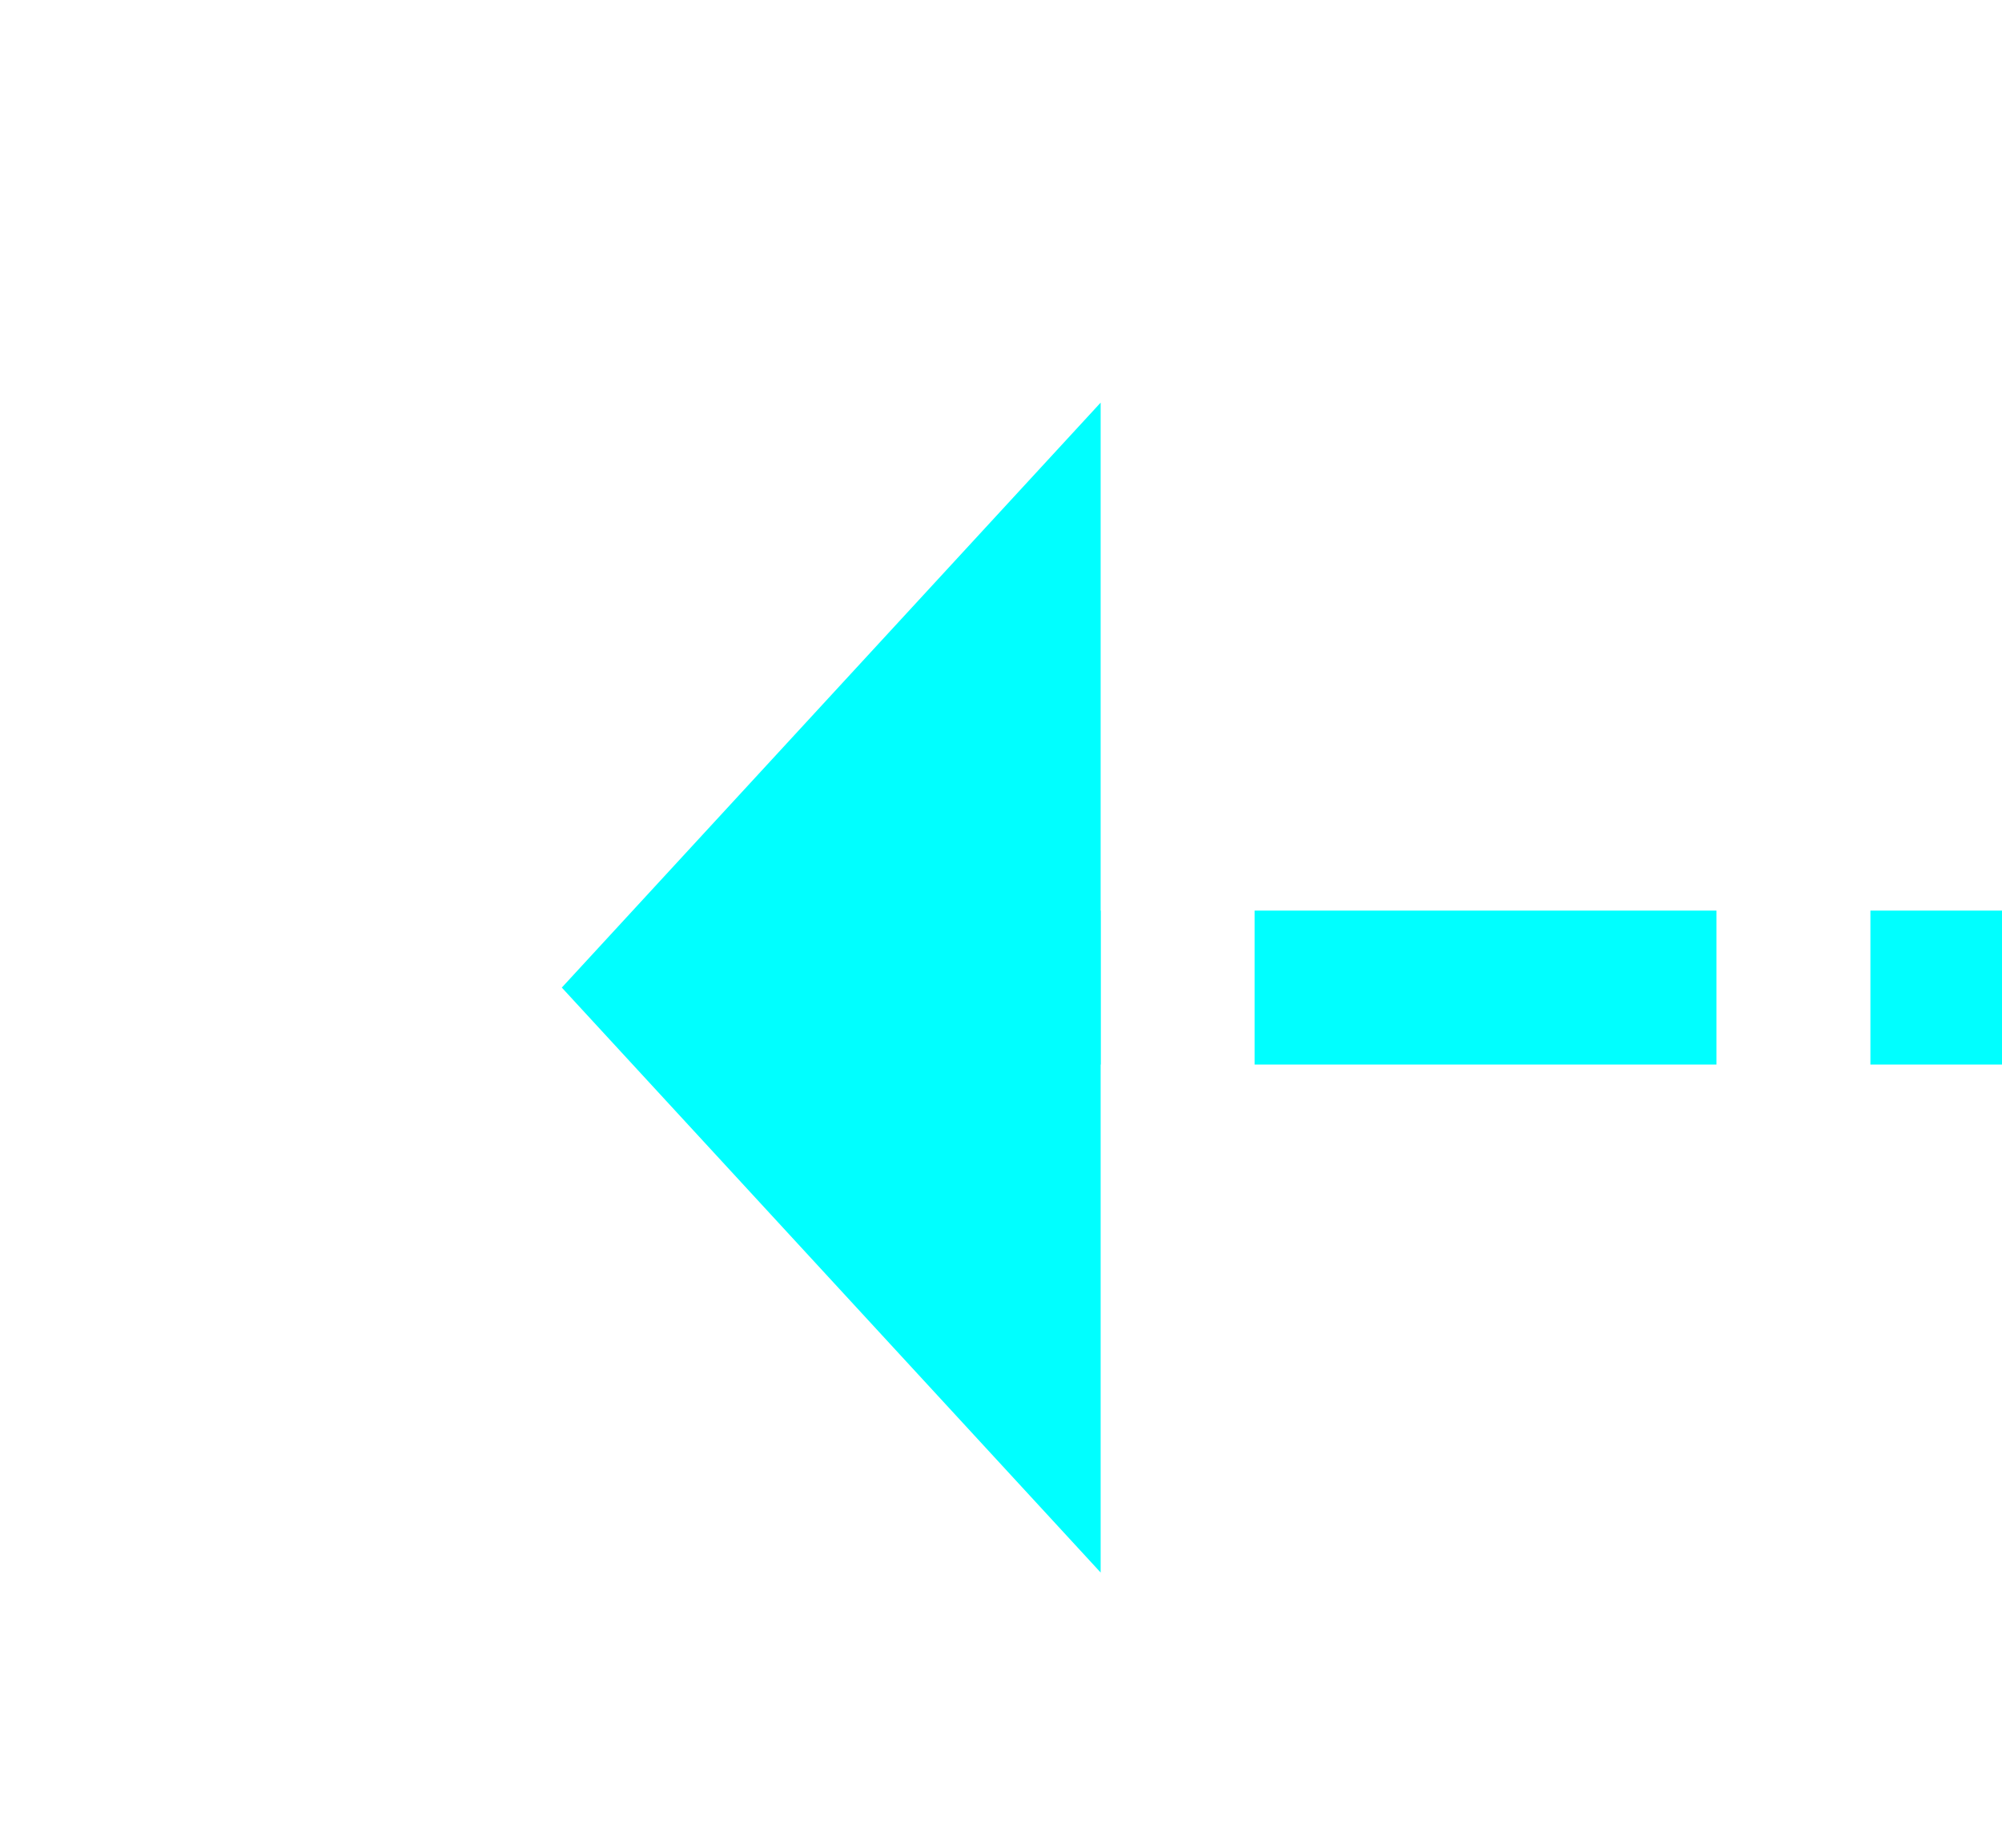
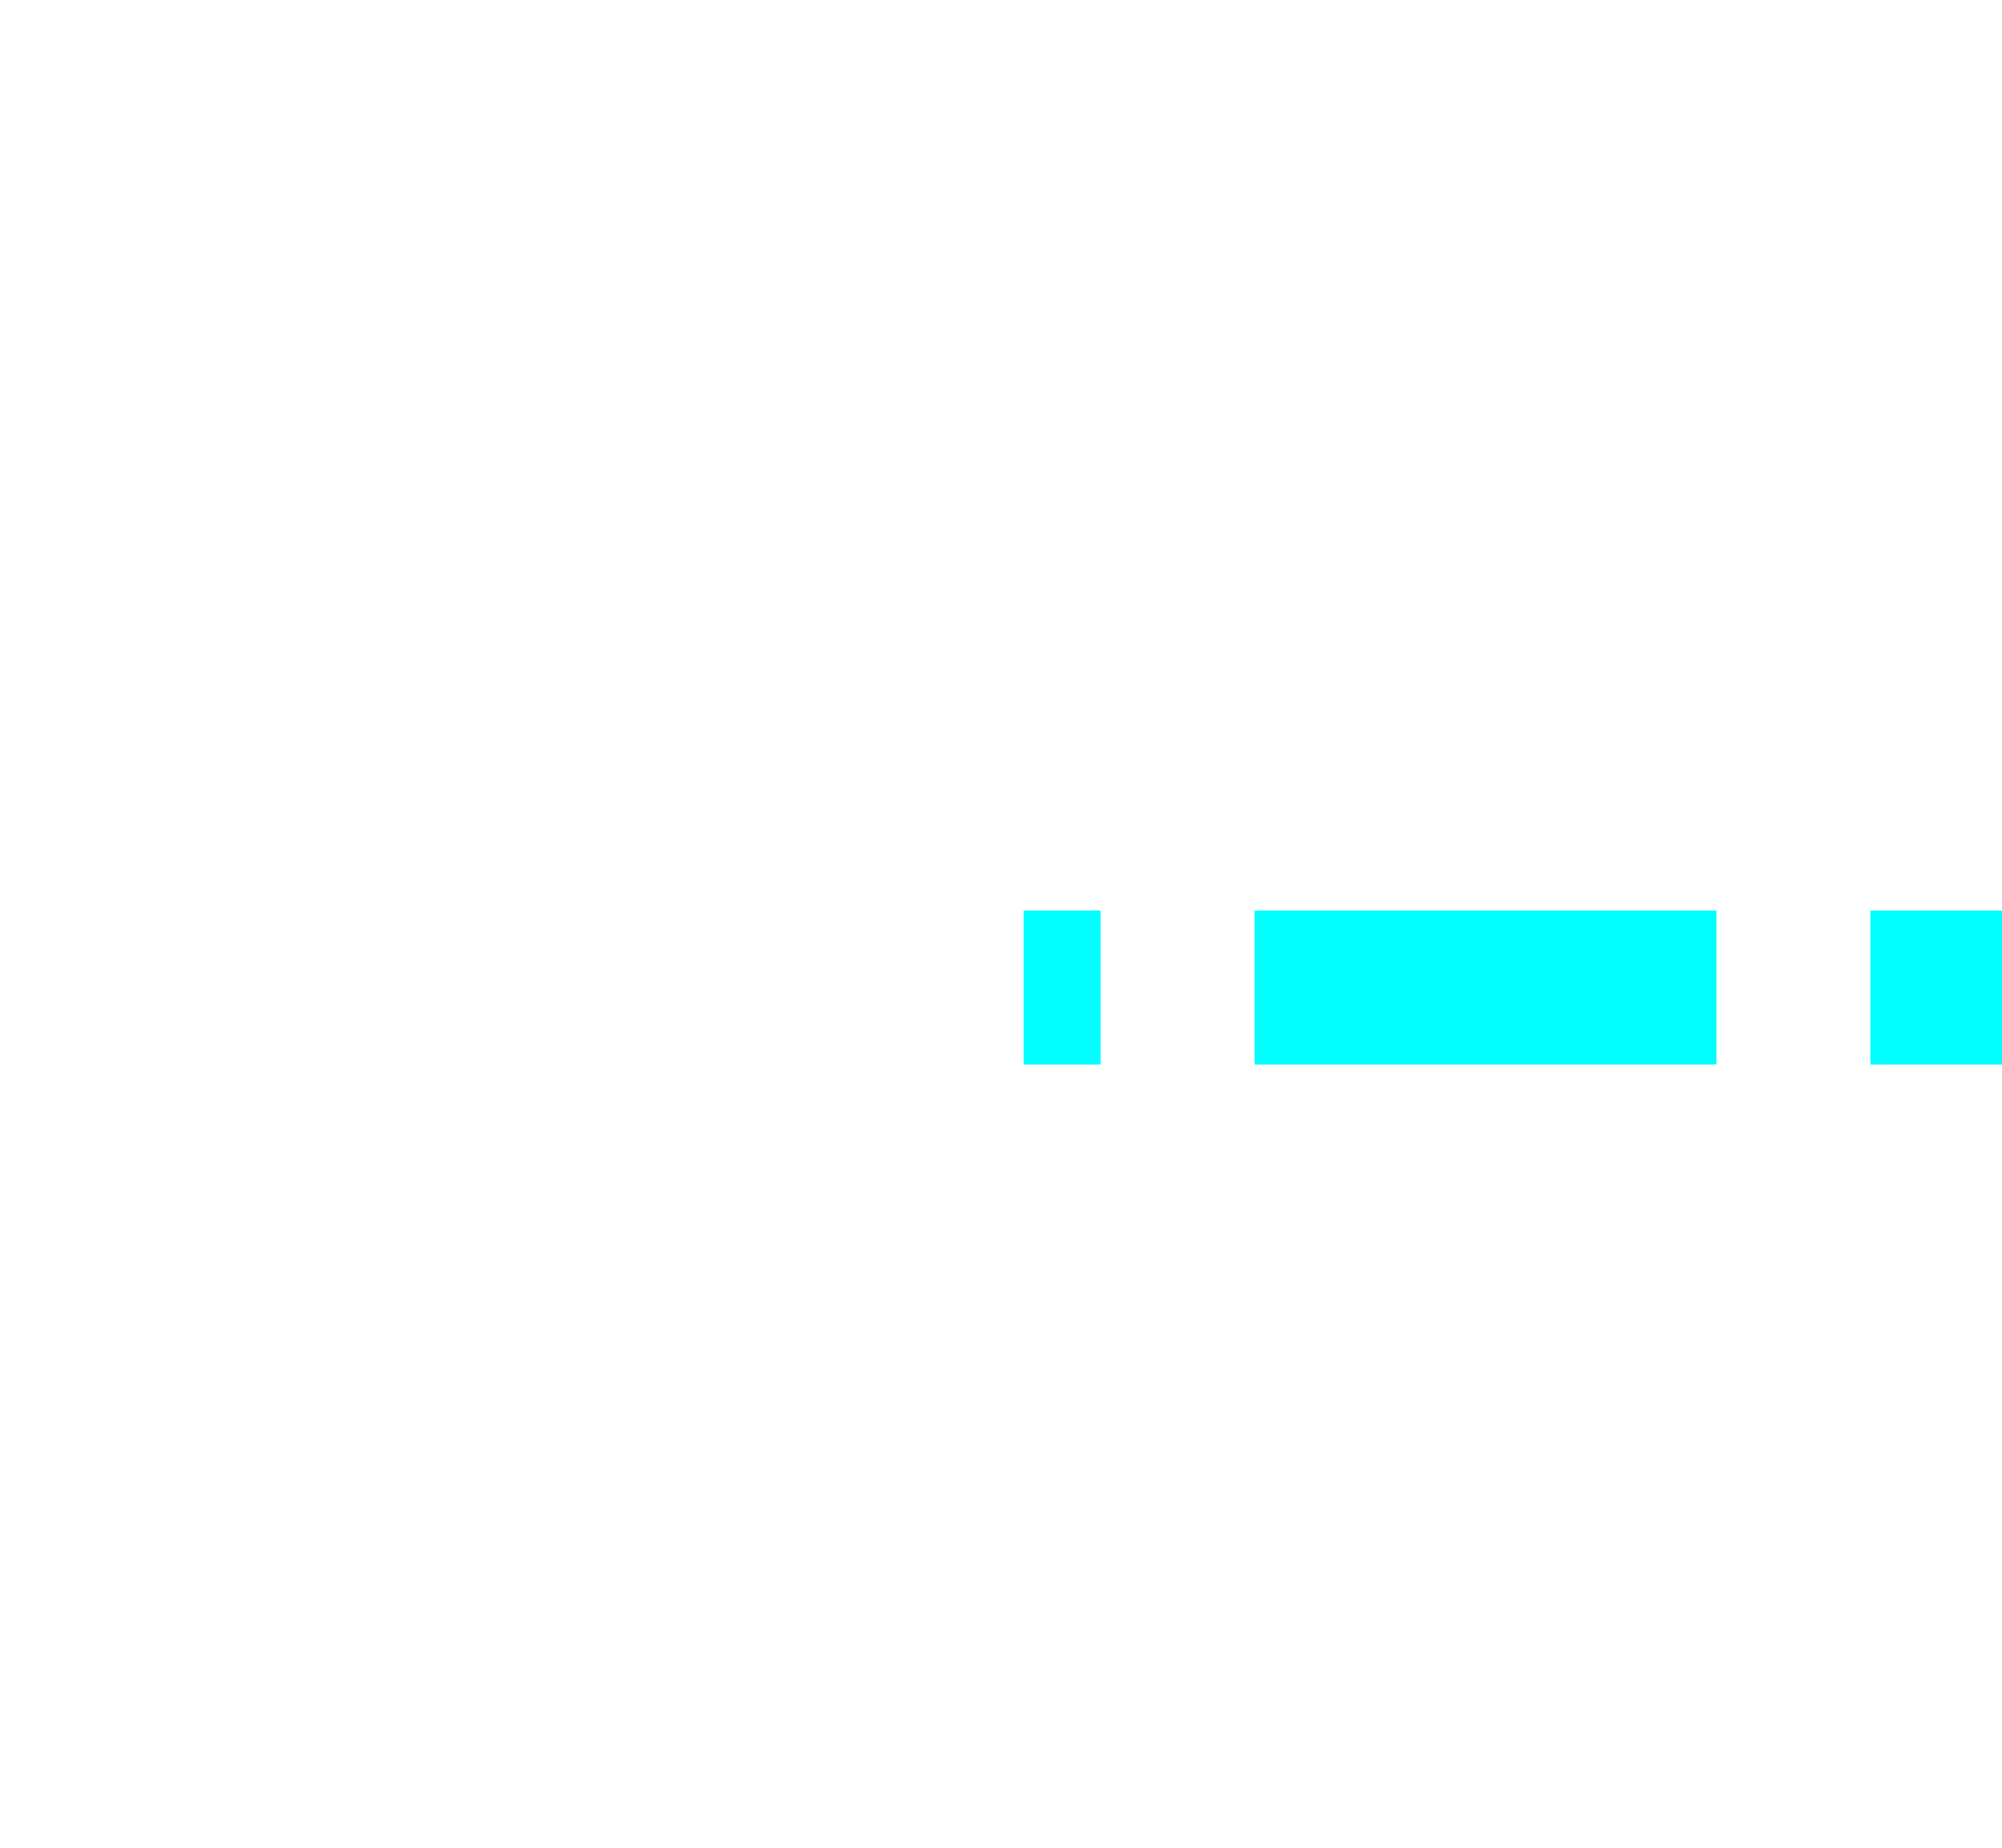
<svg xmlns="http://www.w3.org/2000/svg" version="1.1" width="26px" height="24px" preserveAspectRatio="xMinYMid meet" viewBox="990 6835  26 22">
  <g transform="matrix(-0.707 -0.707 0.707 -0.707 -3128.625 12396.081 )">
-     <path d="M 1046 6960.6  L 1053 6953  L 1046 6945.4  L 1046 6960.6  Z " fill-rule="nonzero" fill="#00ffff" stroke="none" transform="matrix(0.707 -0.707 0.707 0.707 -4653.642 2671.115 )" />
    <path d="M 742 6953  L 1047 6953  " stroke-width="2" stroke-dasharray="6,2" stroke="#00ffff" fill="none" transform="matrix(0.707 -0.707 0.707 0.707 -4653.642 2671.115 )" />
  </g>
</svg>